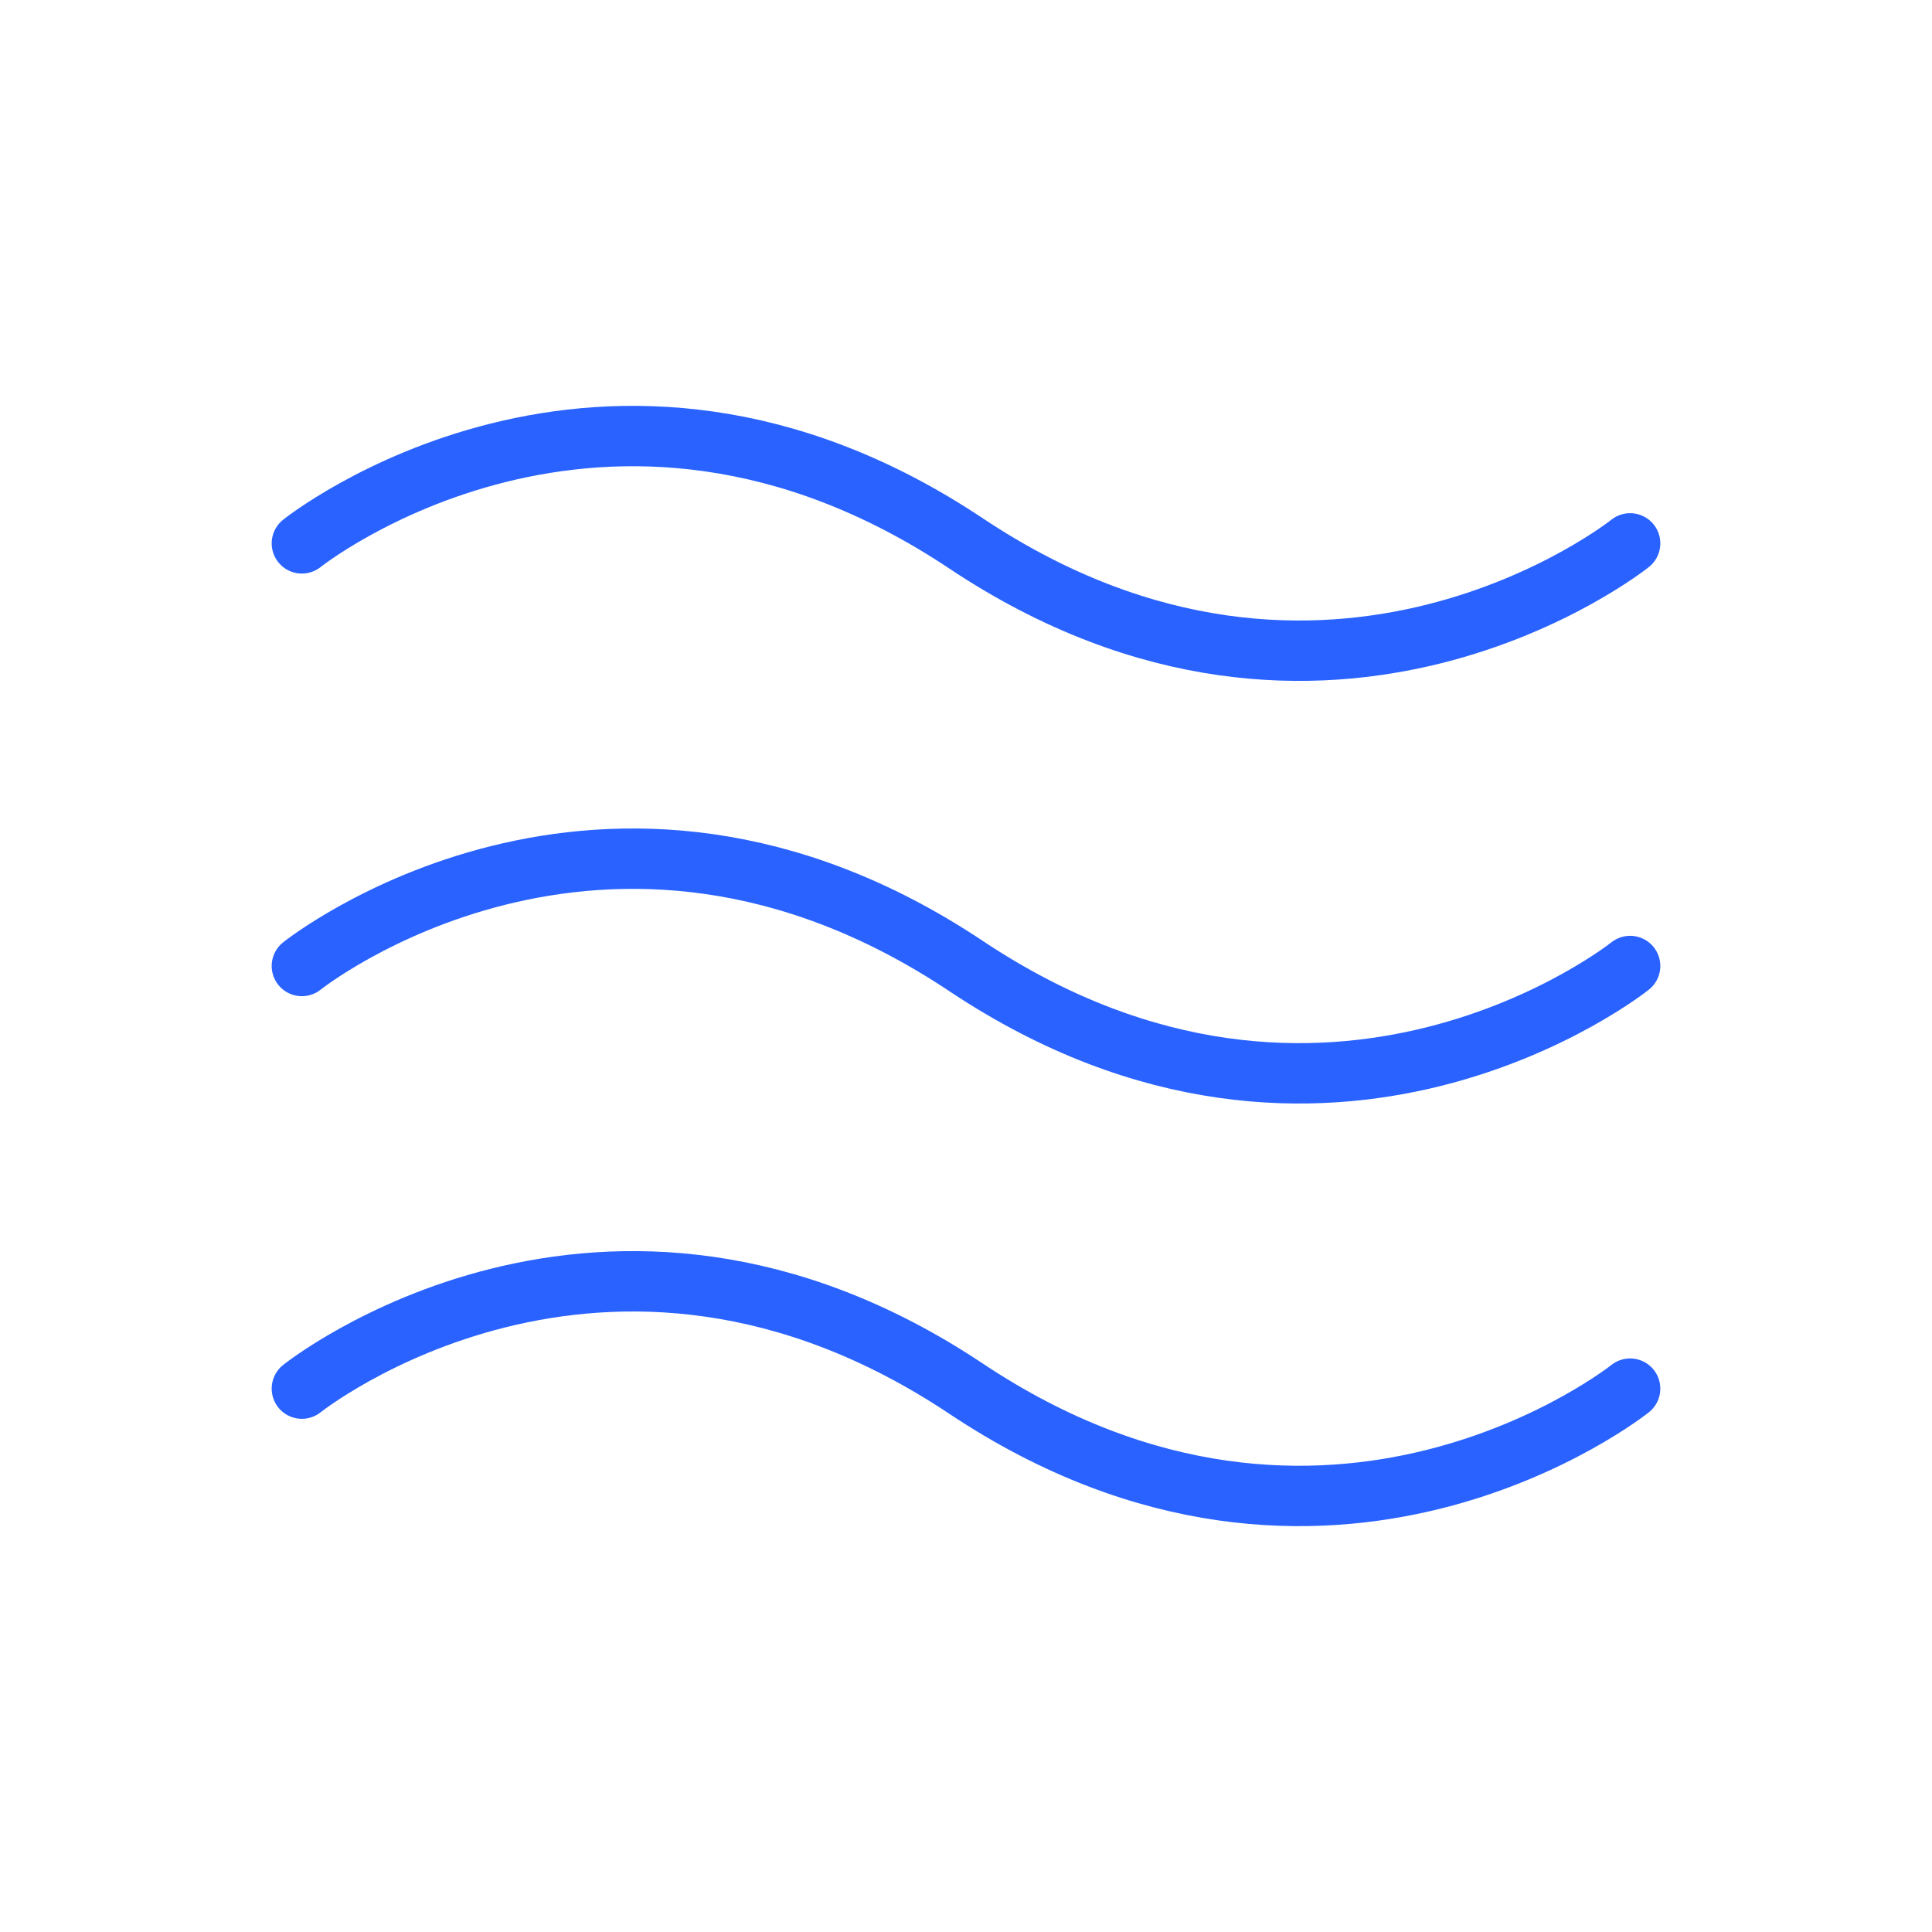
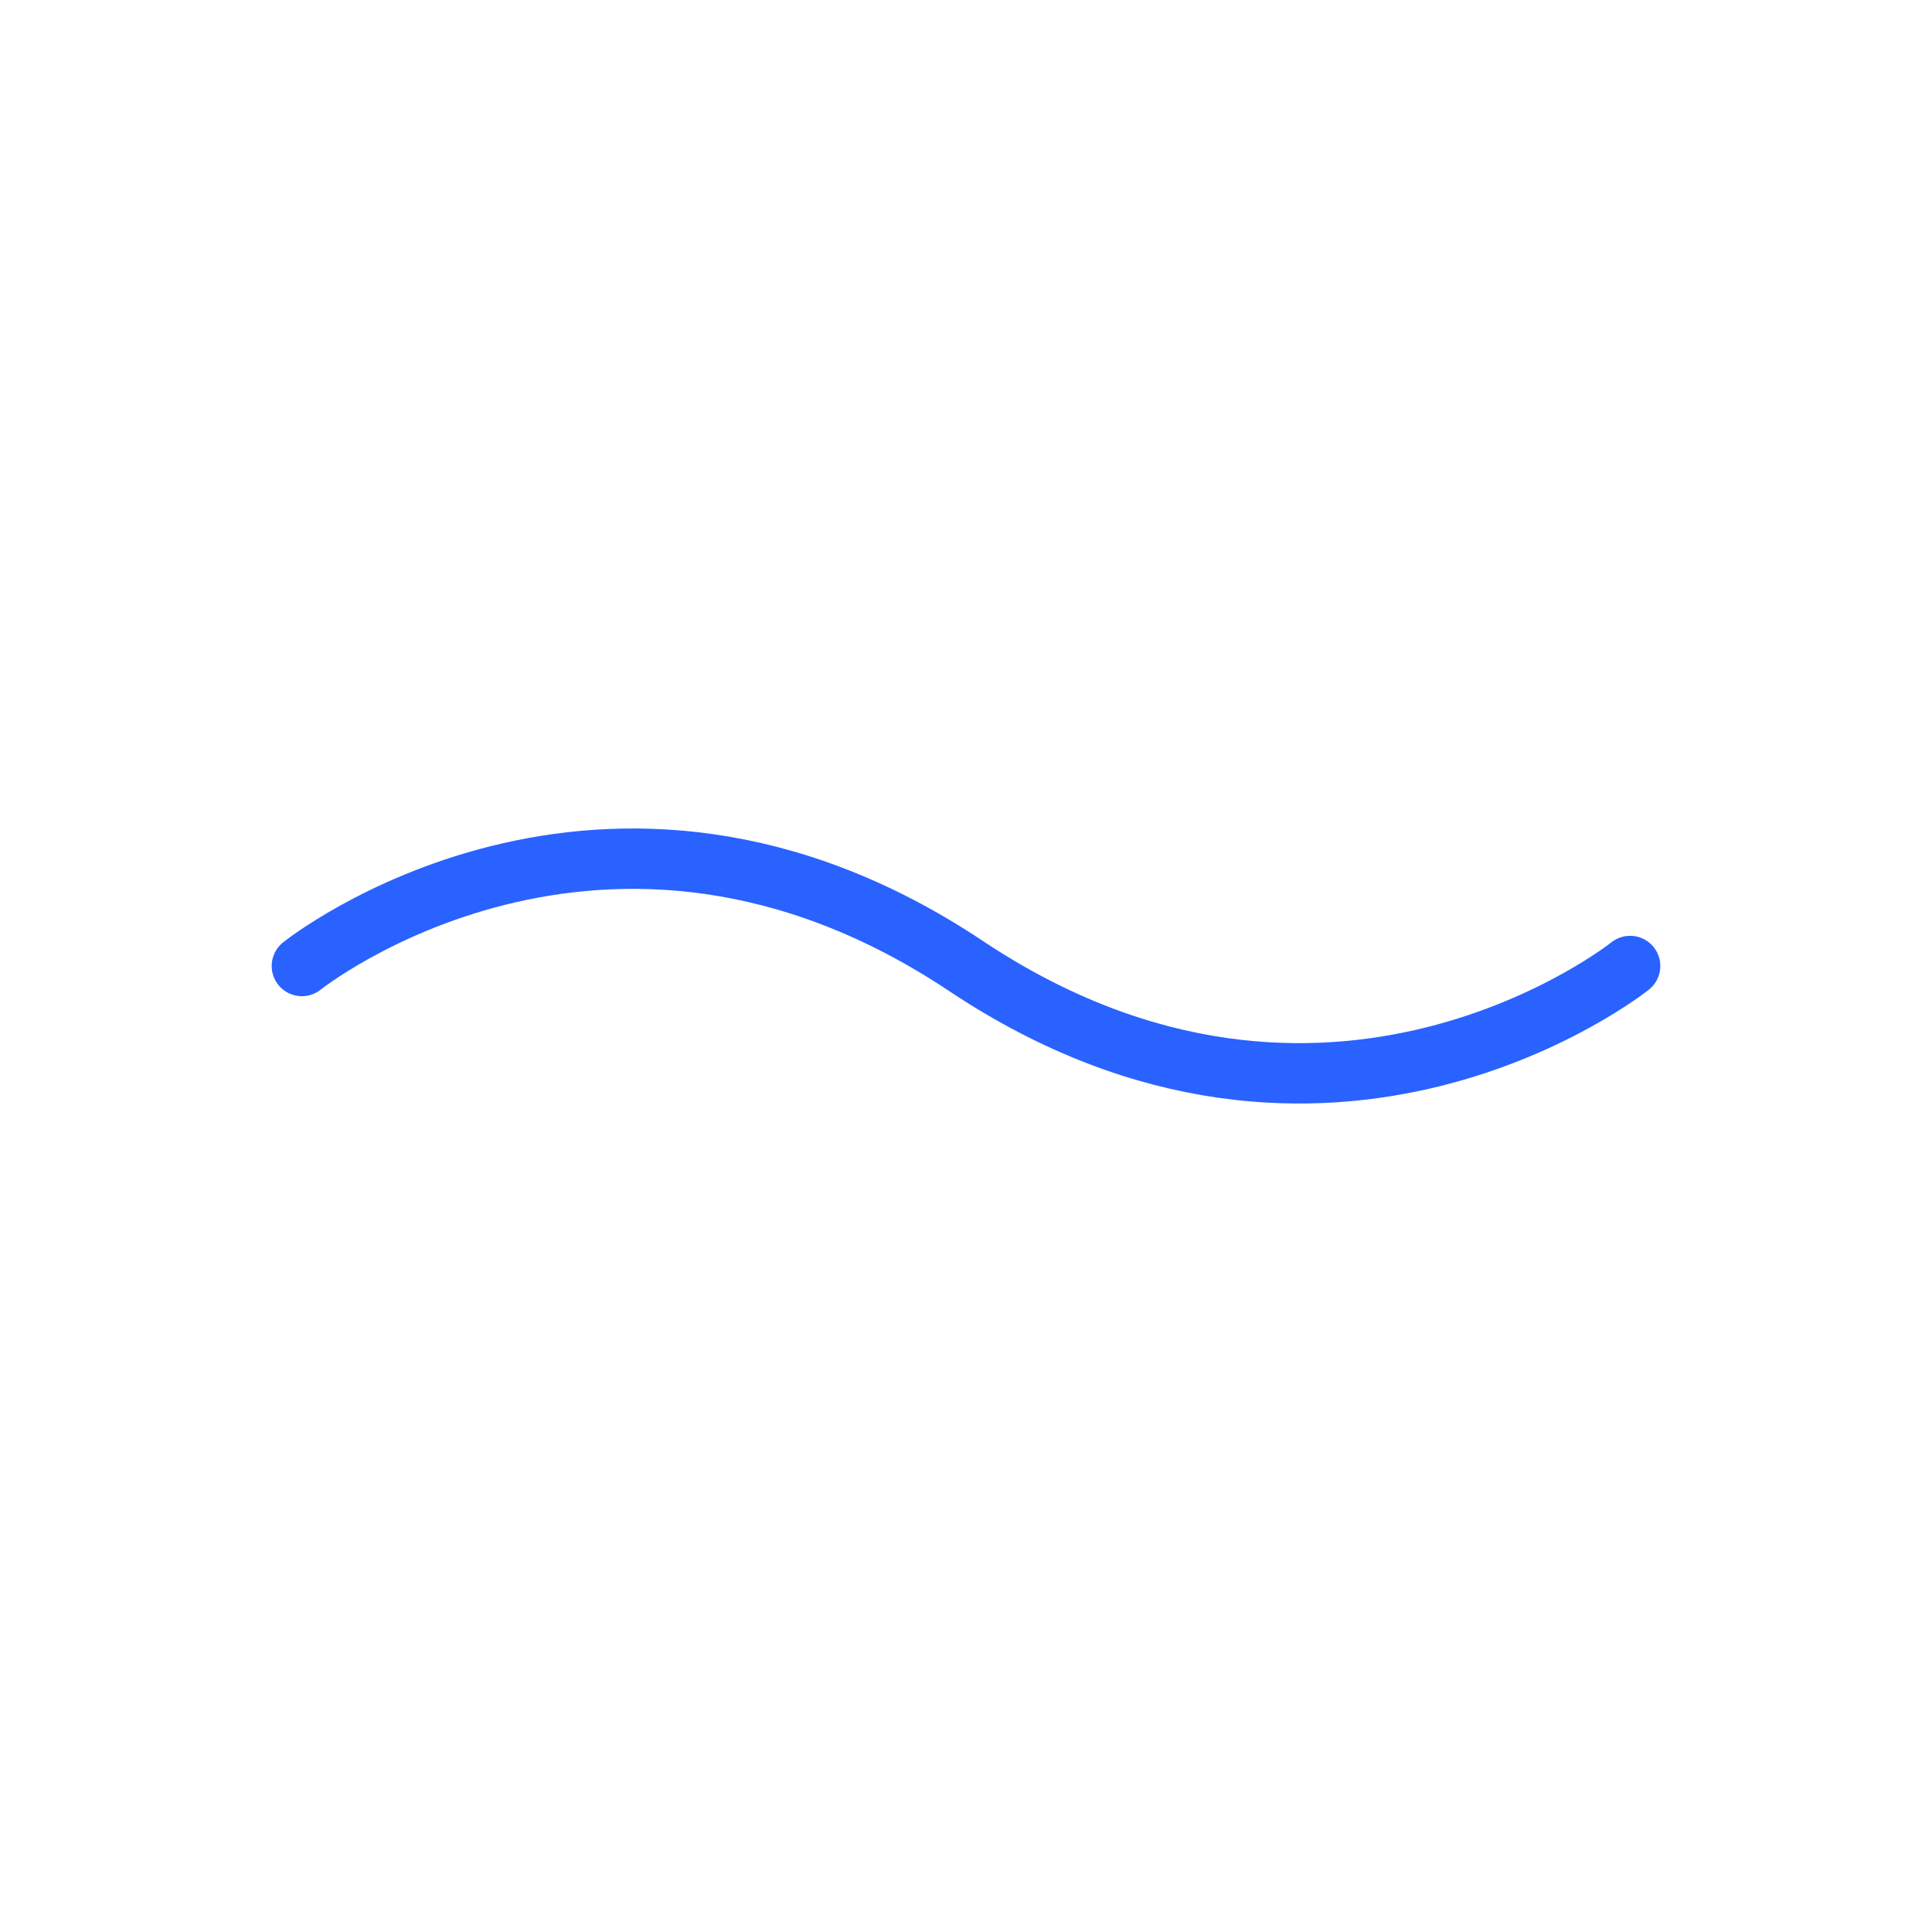
<svg xmlns="http://www.w3.org/2000/svg" id="Livello_1" version="1.1" viewBox="0 0 128 128">
  <defs>
    <style>
      .st0, .st1 {
        fill: none;
      }

      .st1 {
        stroke: #2962FF;
        stroke-linecap: round;
        stroke-linejoin: round;
        stroke-width: 4px;
      }
    </style>
  </defs>
-   <rect class="st0" width="128" height="128" />
-   <path class="st1" d="M20,36s20-16,44,0,44,0,44,0" />
  <path class="st1" d="M20,64s20-16,44,0,44,0,44,0" />
-   <path class="st1" d="M20,92s20-16,44,0,44,0,44,0" />
</svg>